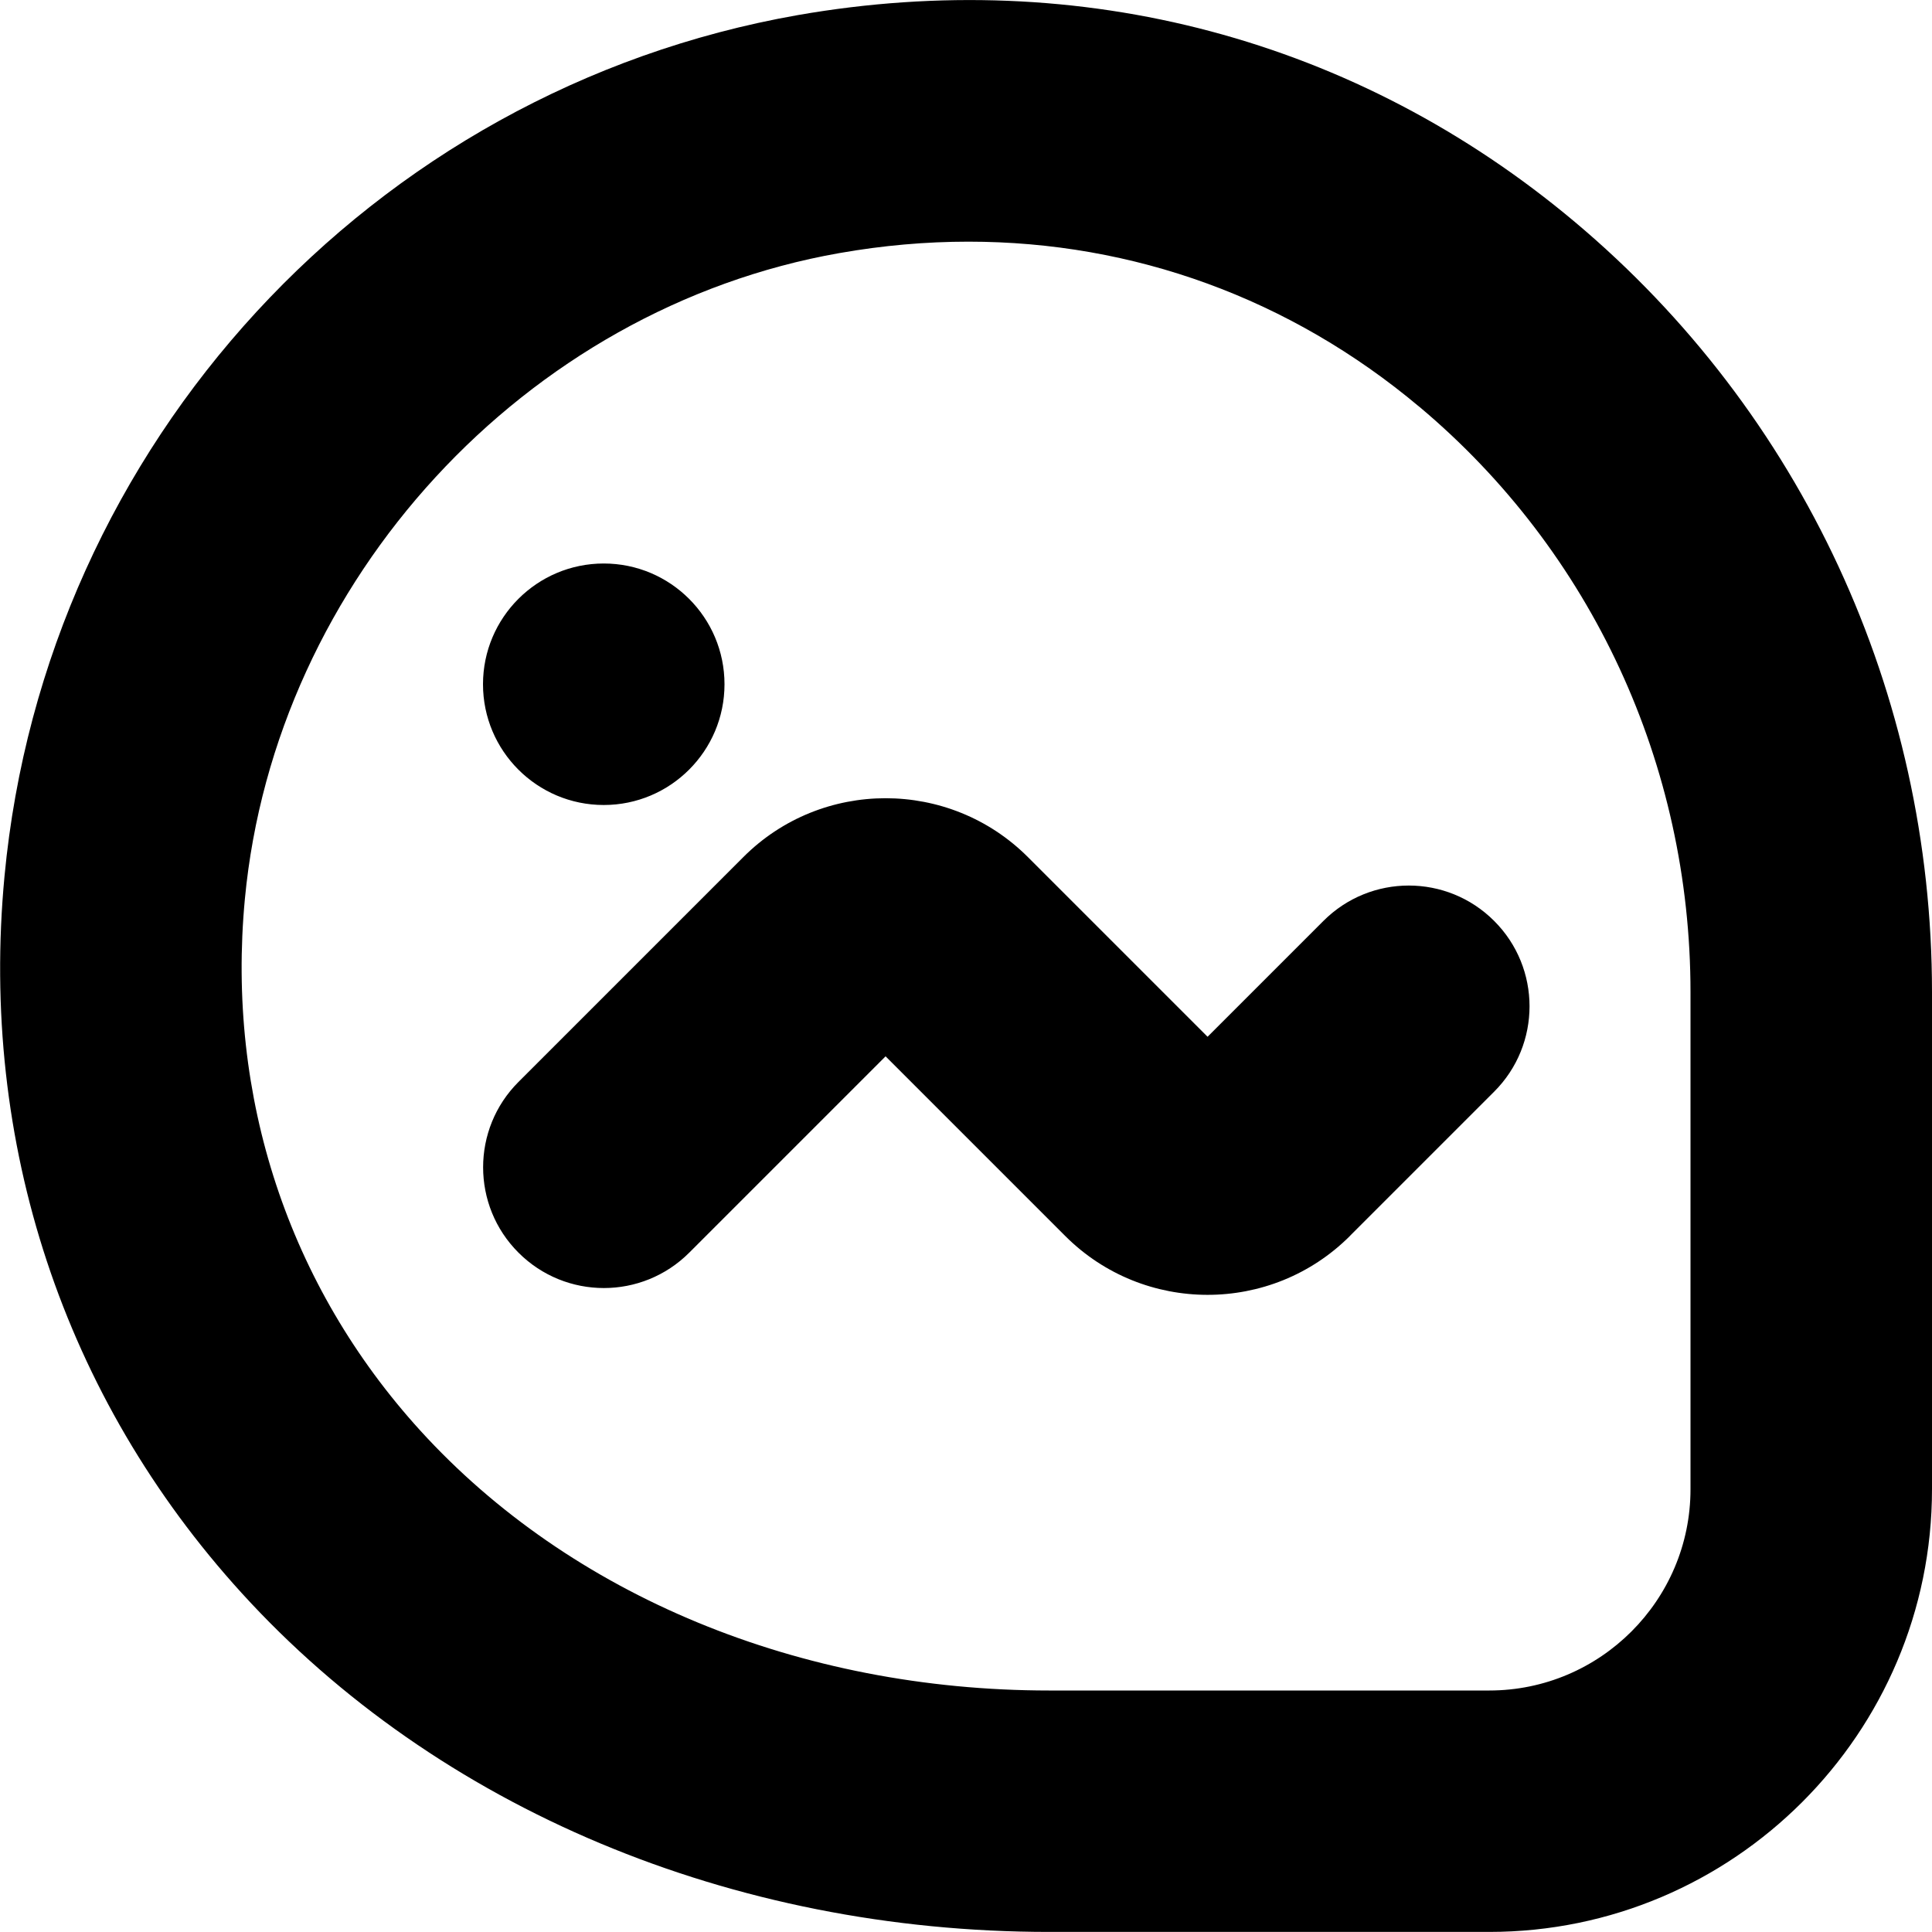
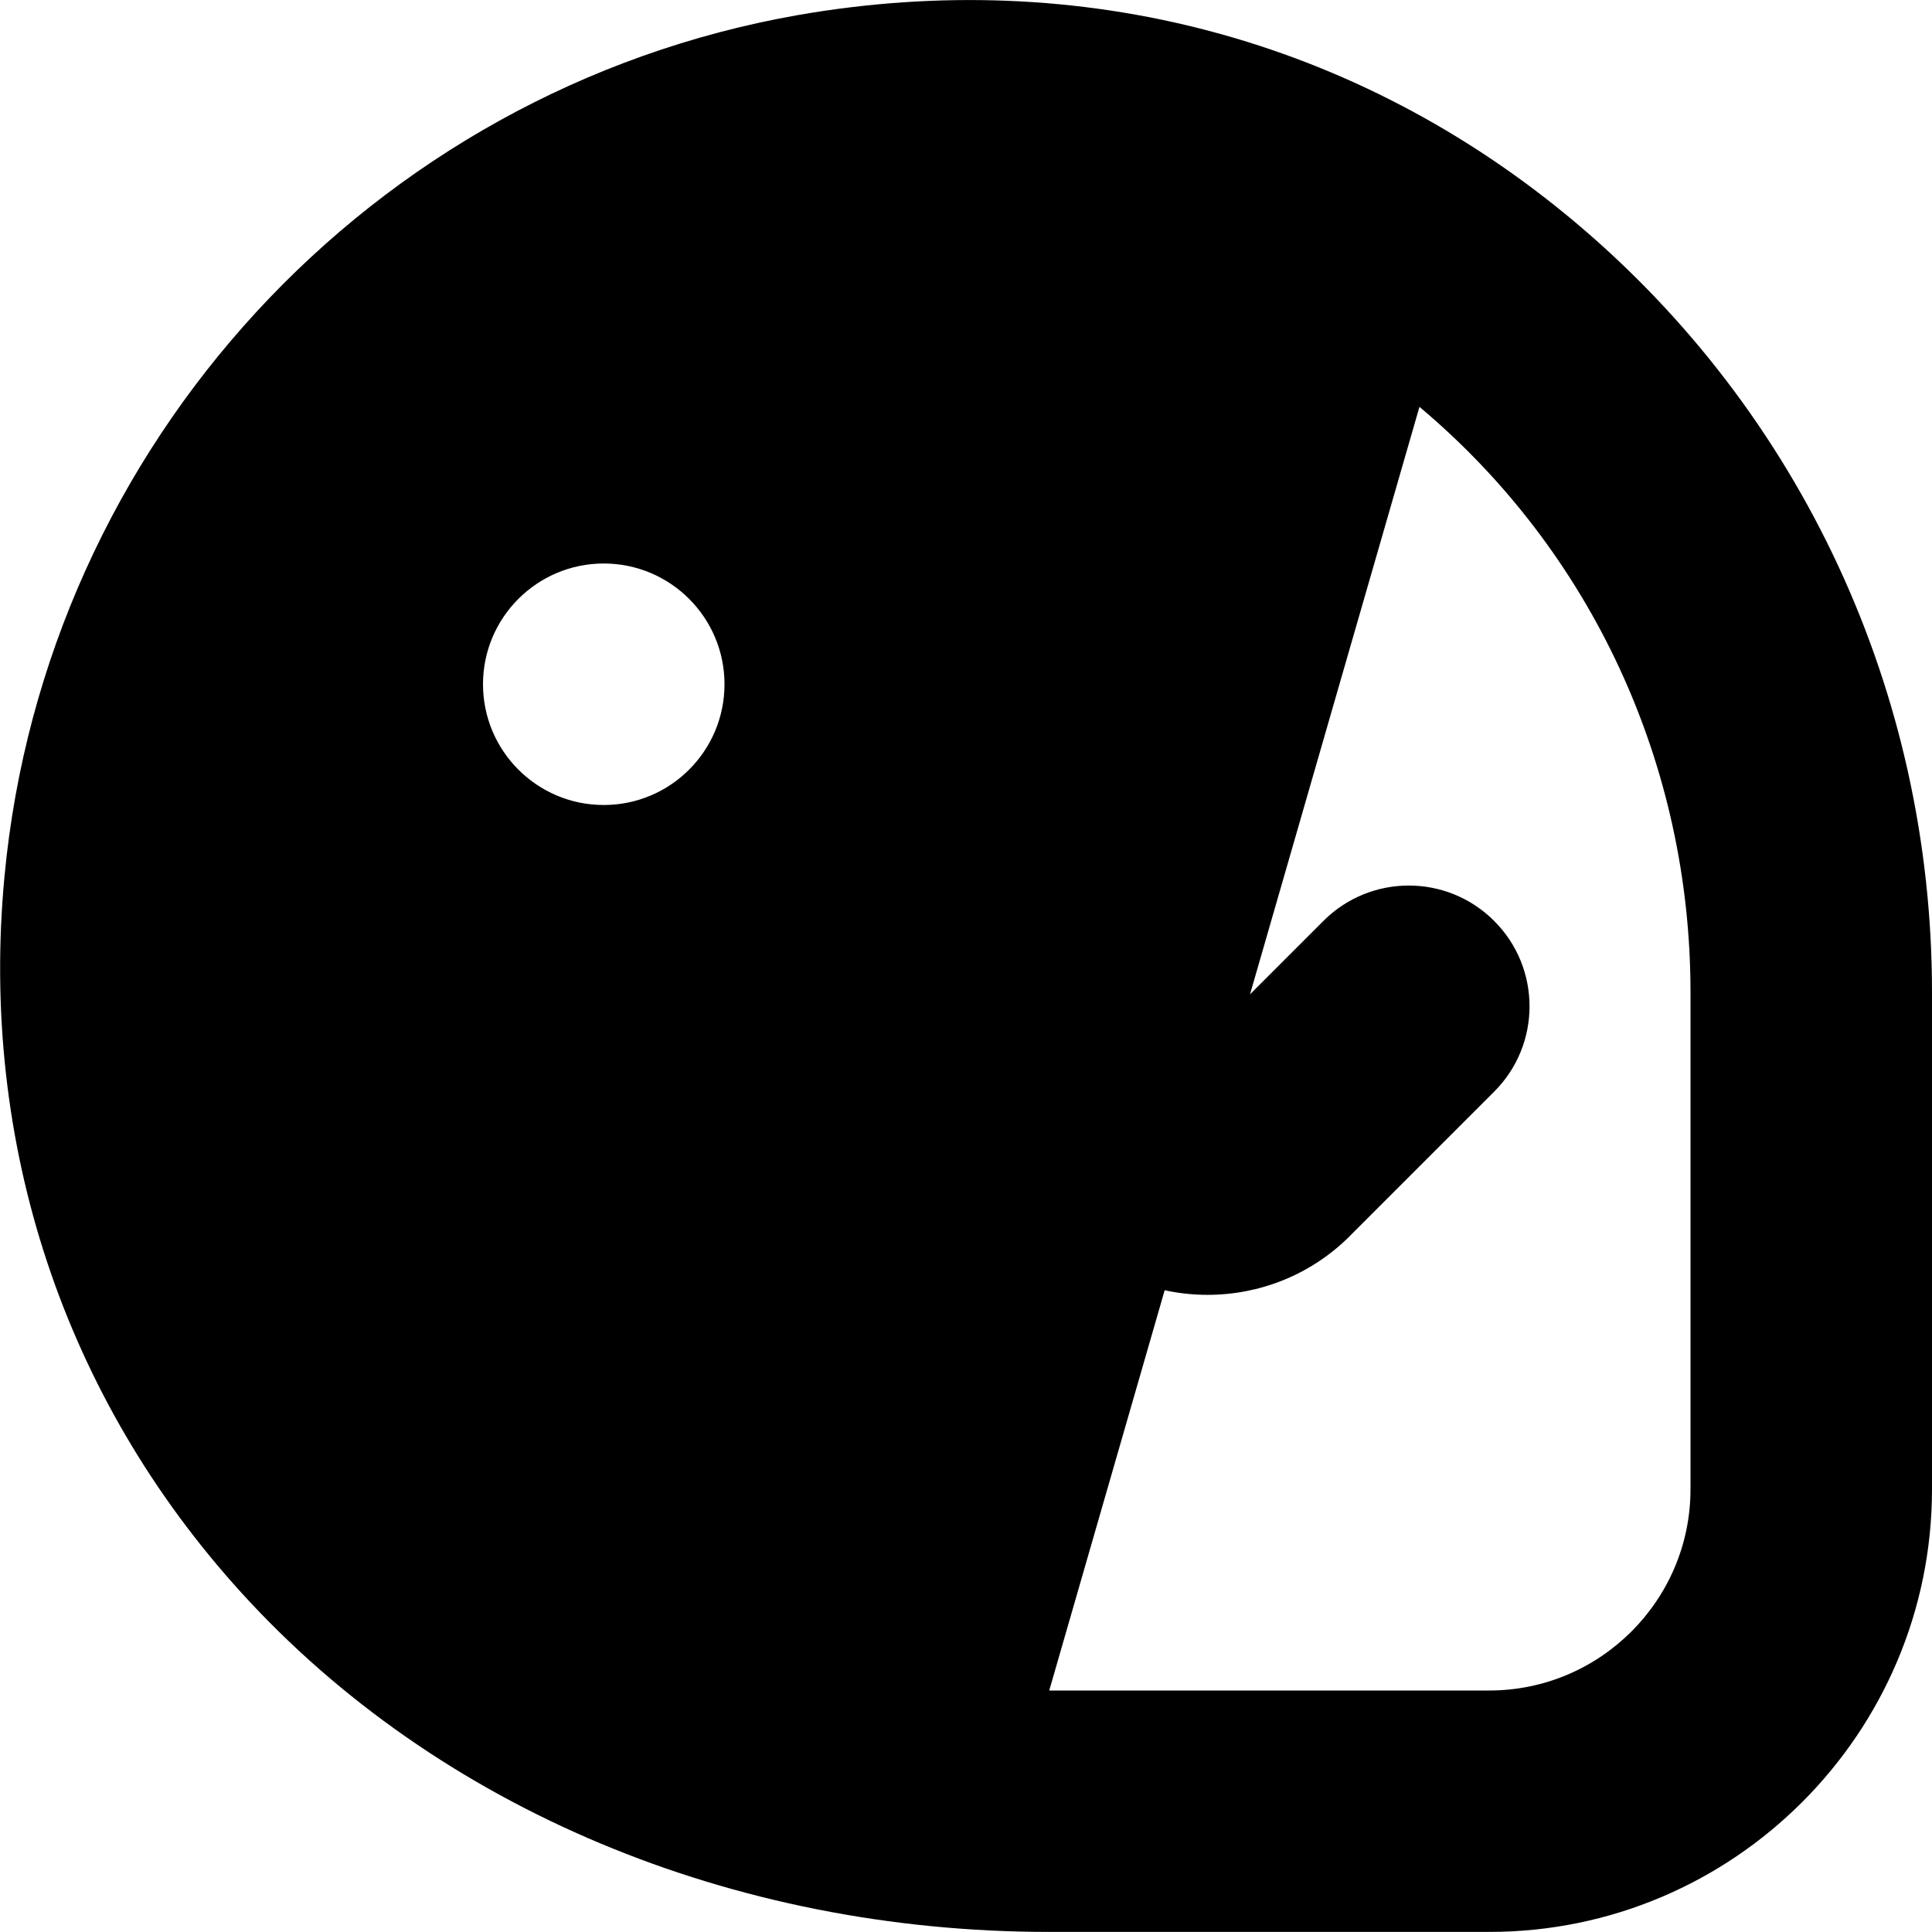
<svg xmlns="http://www.w3.org/2000/svg" id="Layer_1" data-name="Layer 1" viewBox="0 0 24 24" width="512" height="512">
-   <path d="M9,8.5c0,.828-.672,1.5-1.5,1.5s-1.5-.672-1.5-1.5,.672-1.5,1.5-1.5,1.5,.672,1.5,1.5Zm15,10v-6.175c0-3.713-1.618-7.201-4.438-9.569C16.853,.482,13.425-.427,9.908,.188,4.614,1.12,.562,5.518,.056,10.884c-.313,3.311,.733,6.474,2.946,8.905,2.435,2.676,6.091,4.21,10.032,4.21h5.466c3.033,0,5.5-2.467,5.5-5.5Zm-6.367-13.446c2.14,1.796,3.367,4.446,3.367,7.271v6.175c0,1.378-1.122,2.5-2.5,2.5h-5.466c-3.098,0-5.945-1.177-7.813-3.229-1.637-1.799-2.411-4.145-2.179-6.604,.375-3.962,3.48-7.336,7.385-8.023,.539-.095,1.074-.142,1.603-.142,2.051,0,3.998,.705,5.602,2.052Zm-.865,10.3l1.793-1.793c.586-.585,.586-1.536,0-2.121-.586-.586-1.535-.586-2.121,0l-1.439,1.439-2.232-2.232c-.975-.975-2.561-.975-3.535,0l-2.793,2.793c-.586,.585-.586,1.536,0,2.121,.586,.586,1.535,.586,2.121,0l2.439-2.439,2.232,2.232c.487,.487,1.127,.731,1.768,.731s1.28-.244,1.768-.731Z" />
+   <path d="M9,8.5c0,.828-.672,1.5-1.5,1.5s-1.5-.672-1.5-1.5,.672-1.5,1.5-1.5,1.5,.672,1.5,1.5Zm15,10v-6.175c0-3.713-1.618-7.201-4.438-9.569C16.853,.482,13.425-.427,9.908,.188,4.614,1.12,.562,5.518,.056,10.884c-.313,3.311,.733,6.474,2.946,8.905,2.435,2.676,6.091,4.21,10.032,4.21h5.466c3.033,0,5.5-2.467,5.5-5.5Zm-6.367-13.446c2.14,1.796,3.367,4.446,3.367,7.271v6.175c0,1.378-1.122,2.5-2.5,2.5h-5.466Zm-.865,10.3l1.793-1.793c.586-.585,.586-1.536,0-2.121-.586-.586-1.535-.586-2.121,0l-1.439,1.439-2.232-2.232c-.975-.975-2.561-.975-3.535,0l-2.793,2.793c-.586,.585-.586,1.536,0,2.121,.586,.586,1.535,.586,2.121,0l2.439-2.439,2.232,2.232c.487,.487,1.127,.731,1.768,.731s1.28-.244,1.768-.731Z" />
</svg>